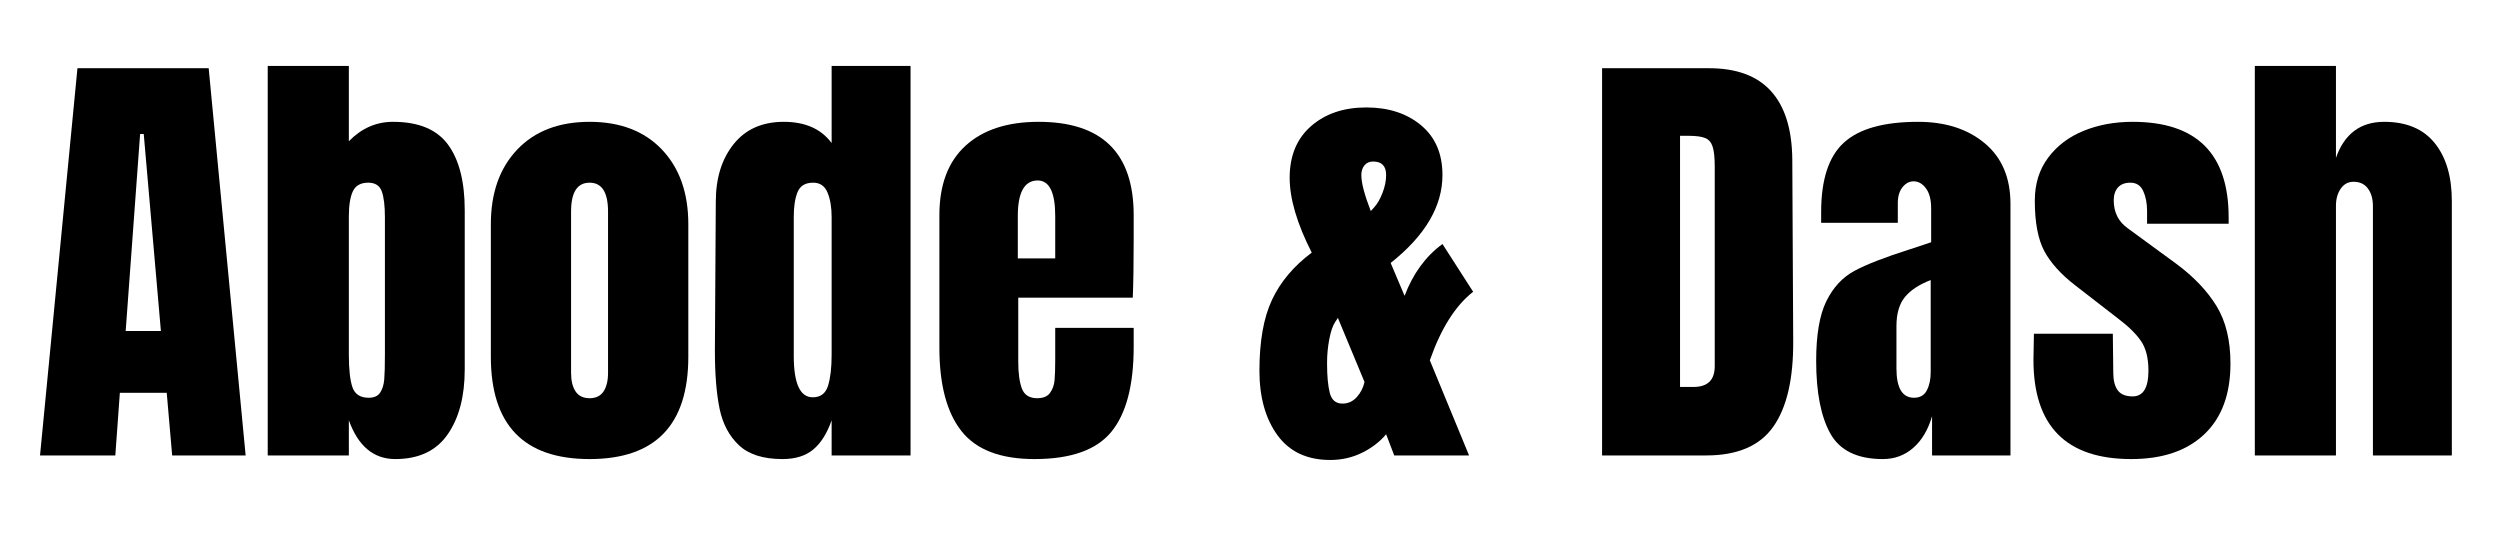
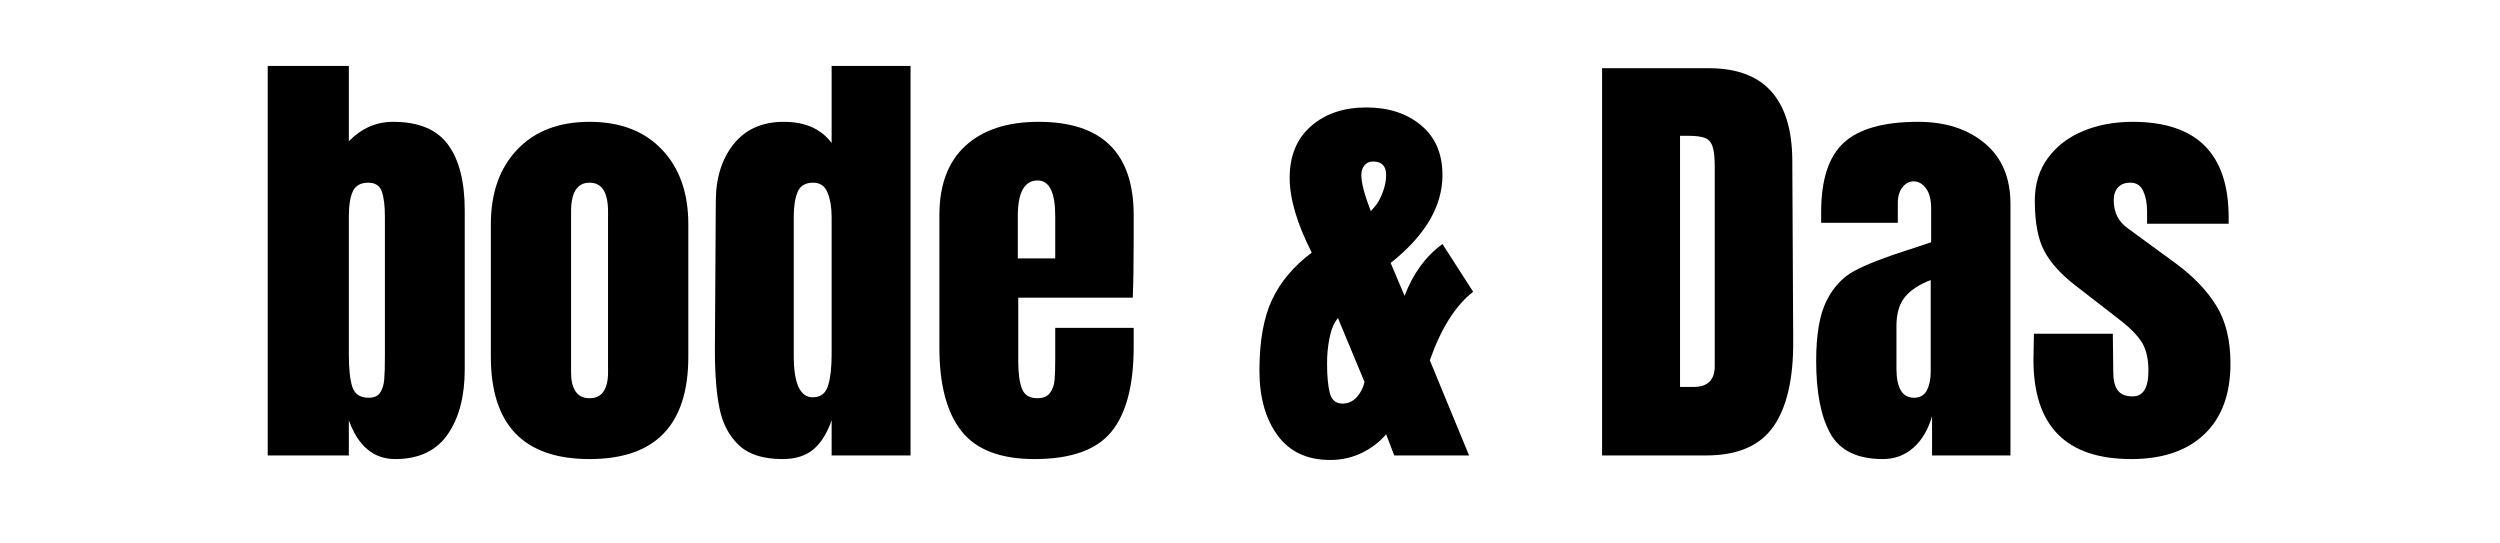
<svg xmlns="http://www.w3.org/2000/svg" version="1.2" preserveAspectRatio="xMidYMid meet" height="200" viewBox="0 0 690 150" zoomAndPan="magnify" width="920">
  <defs>
    <clipPath id="741d3de02d">
      <rect height="150" y="0" width="673" x="0" />
    </clipPath>
  </defs>
  <g id="75c62743f1">
    <g transform="matrix(1,0,0,1,8,-0)">
      <g clip-path="url(#741d3de02d)">
        <g style="fill:#000000;fill-opacity:1;">
          <g transform="translate(1.188, 125.702)">
-             <path d="M 1.859 0 L 12.188 -106.875 L 48.406 -106.875 L 58.609 0 L 38.328 0 L 36.828 -17.297 L 23.891 -17.297 L 22.641 0 Z M 25.5 -34.344 L 35.219 -34.344 L 30.484 -88.719 L 29.484 -88.719 Z M 25.5 -34.344" style="stroke:none" />
-           </g>
+             </g>
        </g>
        <g style="fill:#000000;fill-opacity:1;">
          <g transform="translate(61.532, 125.702)">
            <path d="M 39.562 1 C 33.594 1 29.32 -2.566 26.75 -9.703 L 26.75 0 L 4.359 0 L 4.359 -107.5 L 26.75 -107.5 L 26.75 -86.719 C 30.227 -90.289 34.289 -92.078 38.938 -92.078 C 45.988 -92.078 51.051 -89.977 54.125 -85.781 C 57.195 -81.594 58.734 -75.562 58.734 -67.688 L 58.734 -23.766 C 58.734 -16.297 57.156 -10.301 54 -5.781 C 50.844 -1.258 46.031 1 39.562 1 Z M 32.219 -15.922 C 33.719 -15.922 34.773 -16.395 35.391 -17.344 C 36.016 -18.301 36.391 -19.504 36.516 -20.953 C 36.641 -22.41 36.703 -24.676 36.703 -27.75 L 36.703 -65.688 C 36.703 -68.926 36.41 -71.332 35.828 -72.906 C 35.254 -74.488 34.008 -75.281 32.094 -75.281 C 30.02 -75.281 28.609 -74.488 27.859 -72.906 C 27.117 -71.332 26.75 -69.008 26.75 -65.938 L 26.75 -27.75 C 26.75 -23.77 27.078 -20.801 27.734 -18.844 C 28.398 -16.895 29.895 -15.922 32.219 -15.922 Z M 32.219 -15.922" style="stroke:none" />
          </g>
        </g>
        <g style="fill:#000000;fill-opacity:1;">
          <g transform="translate(123.866, 125.702)">
            <path d="M 30.859 1 C 12.691 1 3.609 -8.414 3.609 -27.25 L 3.609 -63.828 C 3.609 -72.453 6.035 -79.316 10.891 -84.422 C 15.742 -89.523 22.398 -92.078 30.859 -92.078 C 39.316 -92.078 45.973 -89.523 50.828 -84.422 C 55.68 -79.316 58.109 -72.453 58.109 -63.828 L 58.109 -27.25 C 58.109 -8.414 49.023 1 30.859 1 Z M 30.859 -15.797 C 32.598 -15.797 33.879 -16.414 34.703 -17.656 C 35.535 -18.906 35.953 -20.609 35.953 -22.766 L 35.953 -67.312 C 35.953 -72.625 34.254 -75.281 30.859 -75.281 C 27.453 -75.281 25.75 -72.625 25.75 -67.312 L 25.75 -22.766 C 25.75 -20.609 26.164 -18.906 27 -17.656 C 27.832 -16.414 29.117 -15.797 30.859 -15.797 Z M 30.859 -15.797" style="stroke:none" />
          </g>
        </g>
        <g style="fill:#000000;fill-opacity:1;">
          <g transform="translate(185.702, 125.702)">
            <path d="M 22.266 1 C 16.961 1 12.961 -0.266 10.266 -2.797 C 7.566 -5.328 5.781 -8.688 4.906 -12.875 C 4.039 -17.062 3.609 -22.43 3.609 -28.984 L 3.859 -70.047 C 3.859 -76.516 5.492 -81.801 8.766 -85.906 C 12.047 -90.02 16.672 -92.078 22.641 -92.078 C 28.535 -92.078 32.93 -90.125 35.828 -86.219 L 35.828 -107.5 L 57.609 -107.5 L 57.609 0 L 35.828 0 L 35.828 -9.703 C 34.586 -6.141 32.91 -3.461 30.797 -1.672 C 28.68 0.109 25.836 1 22.266 1 Z M 30.609 -16.047 C 32.766 -16.047 34.172 -17.102 34.828 -19.219 C 35.492 -21.332 35.828 -24.176 35.828 -27.75 L 35.828 -65.812 C 35.828 -68.469 35.453 -70.707 34.703 -72.531 C 33.961 -74.363 32.641 -75.281 30.734 -75.281 C 28.578 -75.281 27.145 -74.426 26.438 -72.719 C 25.727 -71.02 25.375 -68.719 25.375 -65.812 L 25.375 -27.5 C 25.375 -19.863 27.117 -16.047 30.609 -16.047 Z M 30.609 -16.047" style="stroke:none" />
          </g>
        </g>
        <g style="fill:#000000;fill-opacity:1;">
          <g transform="translate(247.663, 125.702)">
            <path d="M 29.859 1 C 20.484 1 13.766 -1.57 9.703 -6.719 C 5.641 -11.863 3.609 -19.535 3.609 -29.734 L 3.609 -66.312 C 3.609 -74.695 6.016 -81.086 10.828 -85.484 C 15.641 -89.879 22.359 -92.078 30.984 -92.078 C 48.484 -92.078 57.234 -83.488 57.234 -66.312 L 57.234 -59.719 C 57.234 -53.082 57.148 -47.691 56.984 -43.547 L 25.375 -43.547 L 25.375 -25.875 C 25.375 -22.727 25.707 -20.258 26.375 -18.469 C 27.039 -16.688 28.453 -15.797 30.609 -15.797 C 32.266 -15.797 33.445 -16.289 34.156 -17.281 C 34.863 -18.281 35.273 -19.422 35.391 -20.703 C 35.516 -21.992 35.578 -23.883 35.578 -26.375 L 35.578 -35.219 L 57.234 -35.219 L 57.234 -29.984 C 57.234 -19.367 55.18 -11.551 51.078 -6.531 C 46.973 -1.508 39.898 1 29.859 1 Z M 35.578 -54.375 L 35.578 -66.062 C 35.578 -72.613 33.961 -75.891 30.734 -75.891 C 27.078 -75.891 25.25 -72.613 25.25 -66.062 L 25.25 -54.375 Z M 35.578 -54.375" style="stroke:none" />
          </g>
        </g>
        <g style="fill:#000000;fill-opacity:1;">
          <g transform="translate(308.38, 125.702)">
-             <path d="" style="stroke:none" />
-           </g>
+             </g>
        </g>
        <g style="fill:#000000;fill-opacity:1;">
          <g transform="translate(337.494, 125.702)">
            <path d="M 21.656 1.25 C 15.258 1.25 10.398 -1.031 7.078 -5.594 C 3.766 -10.156 2.109 -16.086 2.109 -23.391 C 2.109 -31.516 3.27 -38.047 5.594 -42.984 C 7.914 -47.922 11.566 -52.254 16.547 -55.984 C 12.484 -63.953 10.453 -70.836 10.453 -76.641 C 10.453 -82.703 12.422 -87.453 16.359 -90.891 C 20.297 -94.328 25.379 -96.047 31.609 -96.047 C 37.742 -96.047 42.781 -94.406 46.719 -91.125 C 50.656 -87.852 52.625 -83.273 52.625 -77.391 C 52.625 -68.766 47.859 -60.676 38.328 -53.125 L 42.172 -44.047 C 44.492 -50.18 47.977 -54.953 52.625 -58.359 L 61.094 -45.172 C 56.195 -41.348 52.211 -35.039 49.141 -26.25 L 59.969 0 L 39.312 0 L 37.078 -5.844 C 35.336 -3.77 33.117 -2.066 30.422 -0.734 C 27.723 0.586 24.801 1.25 21.656 1.25 Z M 33.844 -68.562 C 34.676 -69.469 35.422 -70.77 36.078 -72.469 C 36.742 -74.176 37.078 -75.816 37.078 -77.391 C 37.078 -79.879 35.875 -81.125 33.469 -81.125 C 32.469 -81.125 31.676 -80.77 31.094 -80.062 C 30.52 -79.363 30.234 -78.473 30.234 -77.391 C 30.234 -75.234 31.102 -71.914 32.844 -67.438 Z M 25.016 -14.312 C 26.586 -14.312 27.91 -14.91 28.984 -16.109 C 30.066 -17.316 30.773 -18.707 31.109 -20.281 L 23.766 -37.953 L 23.016 -36.828 C 22.348 -35.828 21.805 -34.25 21.391 -32.094 C 20.984 -29.938 20.781 -27.82 20.781 -25.75 L 20.781 -25.141 C 20.781 -21.898 21.023 -19.285 21.516 -17.297 C 22.016 -15.305 23.18 -14.312 25.016 -14.312 Z M 25.016 -14.312" style="stroke:none" />
          </g>
        </g>
        <g style="fill:#000000;fill-opacity:1;">
          <g transform="translate(400.326, 125.702)">
            <path d="" style="stroke:none" />
          </g>
        </g>
        <g style="fill:#000000;fill-opacity:1;">
          <g transform="translate(429.44, 125.702)">
            <path d="M 4.734 -106.875 L 34.219 -106.875 C 41.844 -106.875 47.562 -104.758 51.375 -100.531 C 55.195 -96.301 57.148 -90.039 57.234 -81.75 L 57.484 -31.734 C 57.566 -21.191 55.738 -13.266 52 -7.953 C 48.27 -2.648 42.094 0 33.469 0 L 4.734 0 Z M 29.984 -18.906 C 33.879 -18.906 35.828 -20.816 35.828 -24.641 L 35.828 -79.75 C 35.828 -82.156 35.641 -83.957 35.266 -85.156 C 34.898 -86.363 34.219 -87.176 33.219 -87.594 C 32.227 -88.008 30.691 -88.219 28.609 -88.219 L 26.25 -88.219 L 26.25 -18.906 Z M 29.984 -18.906" style="stroke:none" />
          </g>
        </g>
        <g style="fill:#000000;fill-opacity:1;">
          <g transform="translate(490.779, 125.702)">
            <path d="M 20.906 1 C 13.852 1 9.02 -1.344 6.406 -6.031 C 3.789 -10.719 2.484 -17.414 2.484 -26.125 C 2.484 -33.258 3.414 -38.734 5.281 -42.547 C 7.156 -46.367 9.75 -49.172 13.062 -50.953 C 16.383 -52.734 21.445 -54.703 28.25 -56.859 L 34.219 -58.844 L 34.219 -68.188 C 34.219 -70.594 33.738 -72.438 32.781 -73.719 C 31.832 -75.008 30.691 -75.656 29.359 -75.656 C 28.203 -75.656 27.188 -75.113 26.312 -74.031 C 25.445 -72.945 25.016 -71.492 25.016 -69.672 L 25.016 -64.203 L 3.859 -64.203 L 3.859 -67.188 C 3.859 -76.145 5.953 -82.531 10.141 -86.344 C 14.328 -90.164 21.148 -92.078 30.609 -92.078 C 38.16 -92.078 44.297 -90.102 49.016 -86.156 C 53.742 -82.219 56.109 -76.641 56.109 -69.422 L 56.109 0 L 34.469 0 L 34.469 -10.828 C 33.383 -7.086 31.66 -4.18 29.297 -2.109 C 26.93 -0.035 24.133 1 20.906 1 Z M 29.484 -15.922 C 31.141 -15.922 32.32 -16.602 33.031 -17.969 C 33.738 -19.344 34.094 -21.023 34.094 -23.016 L 34.094 -48.406 C 30.852 -47.156 28.469 -45.578 26.938 -43.672 C 25.406 -41.766 24.641 -39.109 24.641 -35.703 L 24.641 -24.016 C 24.641 -18.617 26.254 -15.922 29.484 -15.922 Z M 29.484 -15.922" style="stroke:none" />
          </g>
        </g>
        <g style="fill:#000000;fill-opacity:1;">
          <g transform="translate(550.874, 125.702)">
            <path d="M 29.359 1 C 11.359 1 2.359 -8.125 2.359 -26.375 L 2.484 -33.594 L 24.266 -33.594 L 24.391 -22.891 C 24.391 -20.734 24.801 -19.094 25.625 -17.969 C 26.457 -16.852 27.828 -16.297 29.734 -16.297 C 32.641 -16.297 34.094 -18.66 34.094 -23.391 C 34.094 -26.867 33.406 -29.602 32.031 -31.594 C 30.664 -33.594 28.488 -35.711 25.5 -37.953 L 13.938 -46.906 C 9.957 -49.977 7.094 -53.148 5.344 -56.422 C 3.602 -59.703 2.734 -64.328 2.734 -70.297 C 2.734 -74.941 3.957 -78.898 6.406 -82.172 C 8.852 -85.453 12.109 -87.922 16.172 -89.578 C 20.234 -91.242 24.754 -92.078 29.734 -92.078 C 47.398 -92.078 56.234 -83.281 56.234 -65.688 L 56.234 -63.953 L 33.719 -63.953 L 33.719 -67.438 C 33.719 -69.594 33.363 -71.438 32.656 -72.969 C 31.957 -74.508 30.773 -75.281 29.109 -75.281 C 27.617 -75.281 26.477 -74.844 25.688 -73.969 C 24.906 -73.094 24.516 -71.91 24.516 -70.422 C 24.516 -67.109 25.801 -64.535 28.375 -62.703 L 41.812 -52.875 C 46.613 -49.312 50.301 -45.438 52.875 -41.25 C 55.445 -37.062 56.734 -31.77 56.734 -25.375 C 56.734 -16.914 54.328 -10.406 49.516 -5.844 C 44.703 -1.281 37.984 1 29.359 1 Z M 29.359 1" style="stroke:none" />
          </g>
        </g>
        <g style="fill:#000000;fill-opacity:1;">
          <g transform="translate(609.973, 125.702)">
-             <path d="M 4.359 -107.5 L 26.75 -107.5 L 26.75 -82.125 C 29.07 -88.758 33.508 -92.078 40.062 -92.078 C 46.195 -92.078 50.844 -90.125 54 -86.219 C 57.156 -82.32 58.734 -76.973 58.734 -70.172 L 58.734 0 L 36.953 0 L 36.953 -68.812 C 36.953 -70.801 36.492 -72.414 35.578 -73.656 C 34.672 -74.906 33.348 -75.531 31.609 -75.531 C 30.109 -75.531 28.922 -74.883 28.047 -73.594 C 27.18 -72.312 26.75 -70.758 26.75 -68.938 L 26.75 0 L 4.359 0 Z M 4.359 -107.5" style="stroke:none" />
-           </g>
+             </g>
        </g>
      </g>
    </g>
  </g>
</svg>